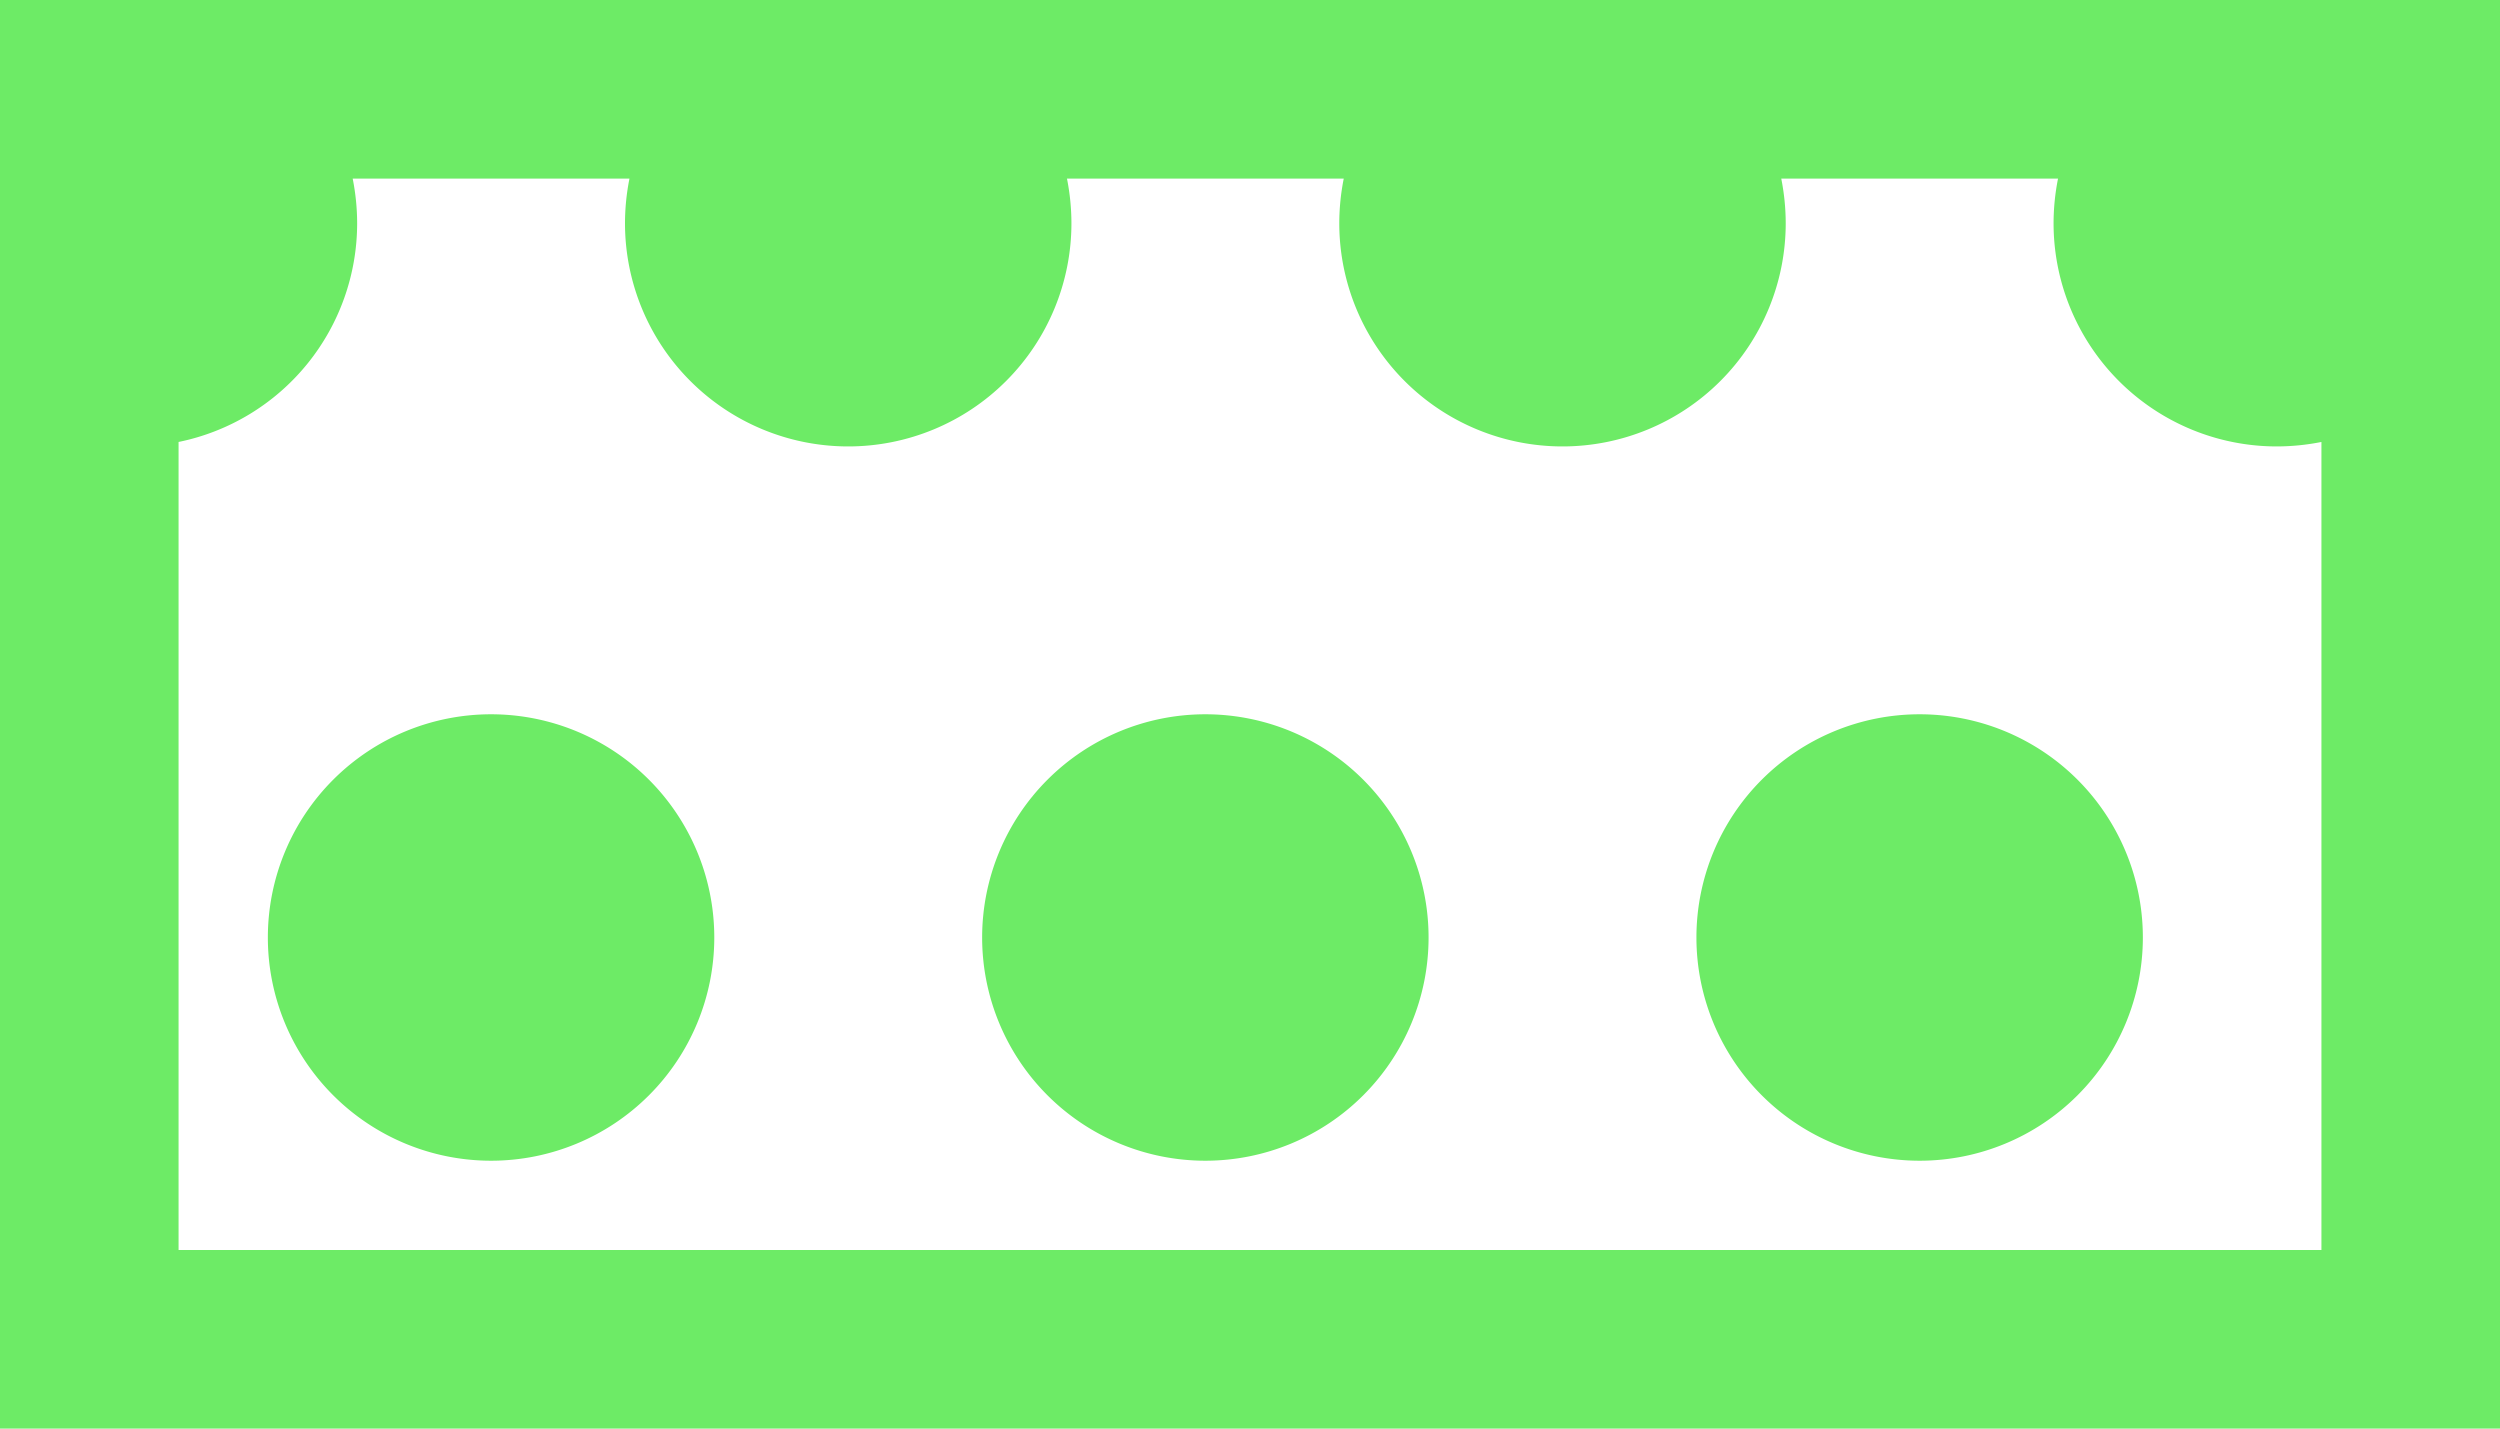
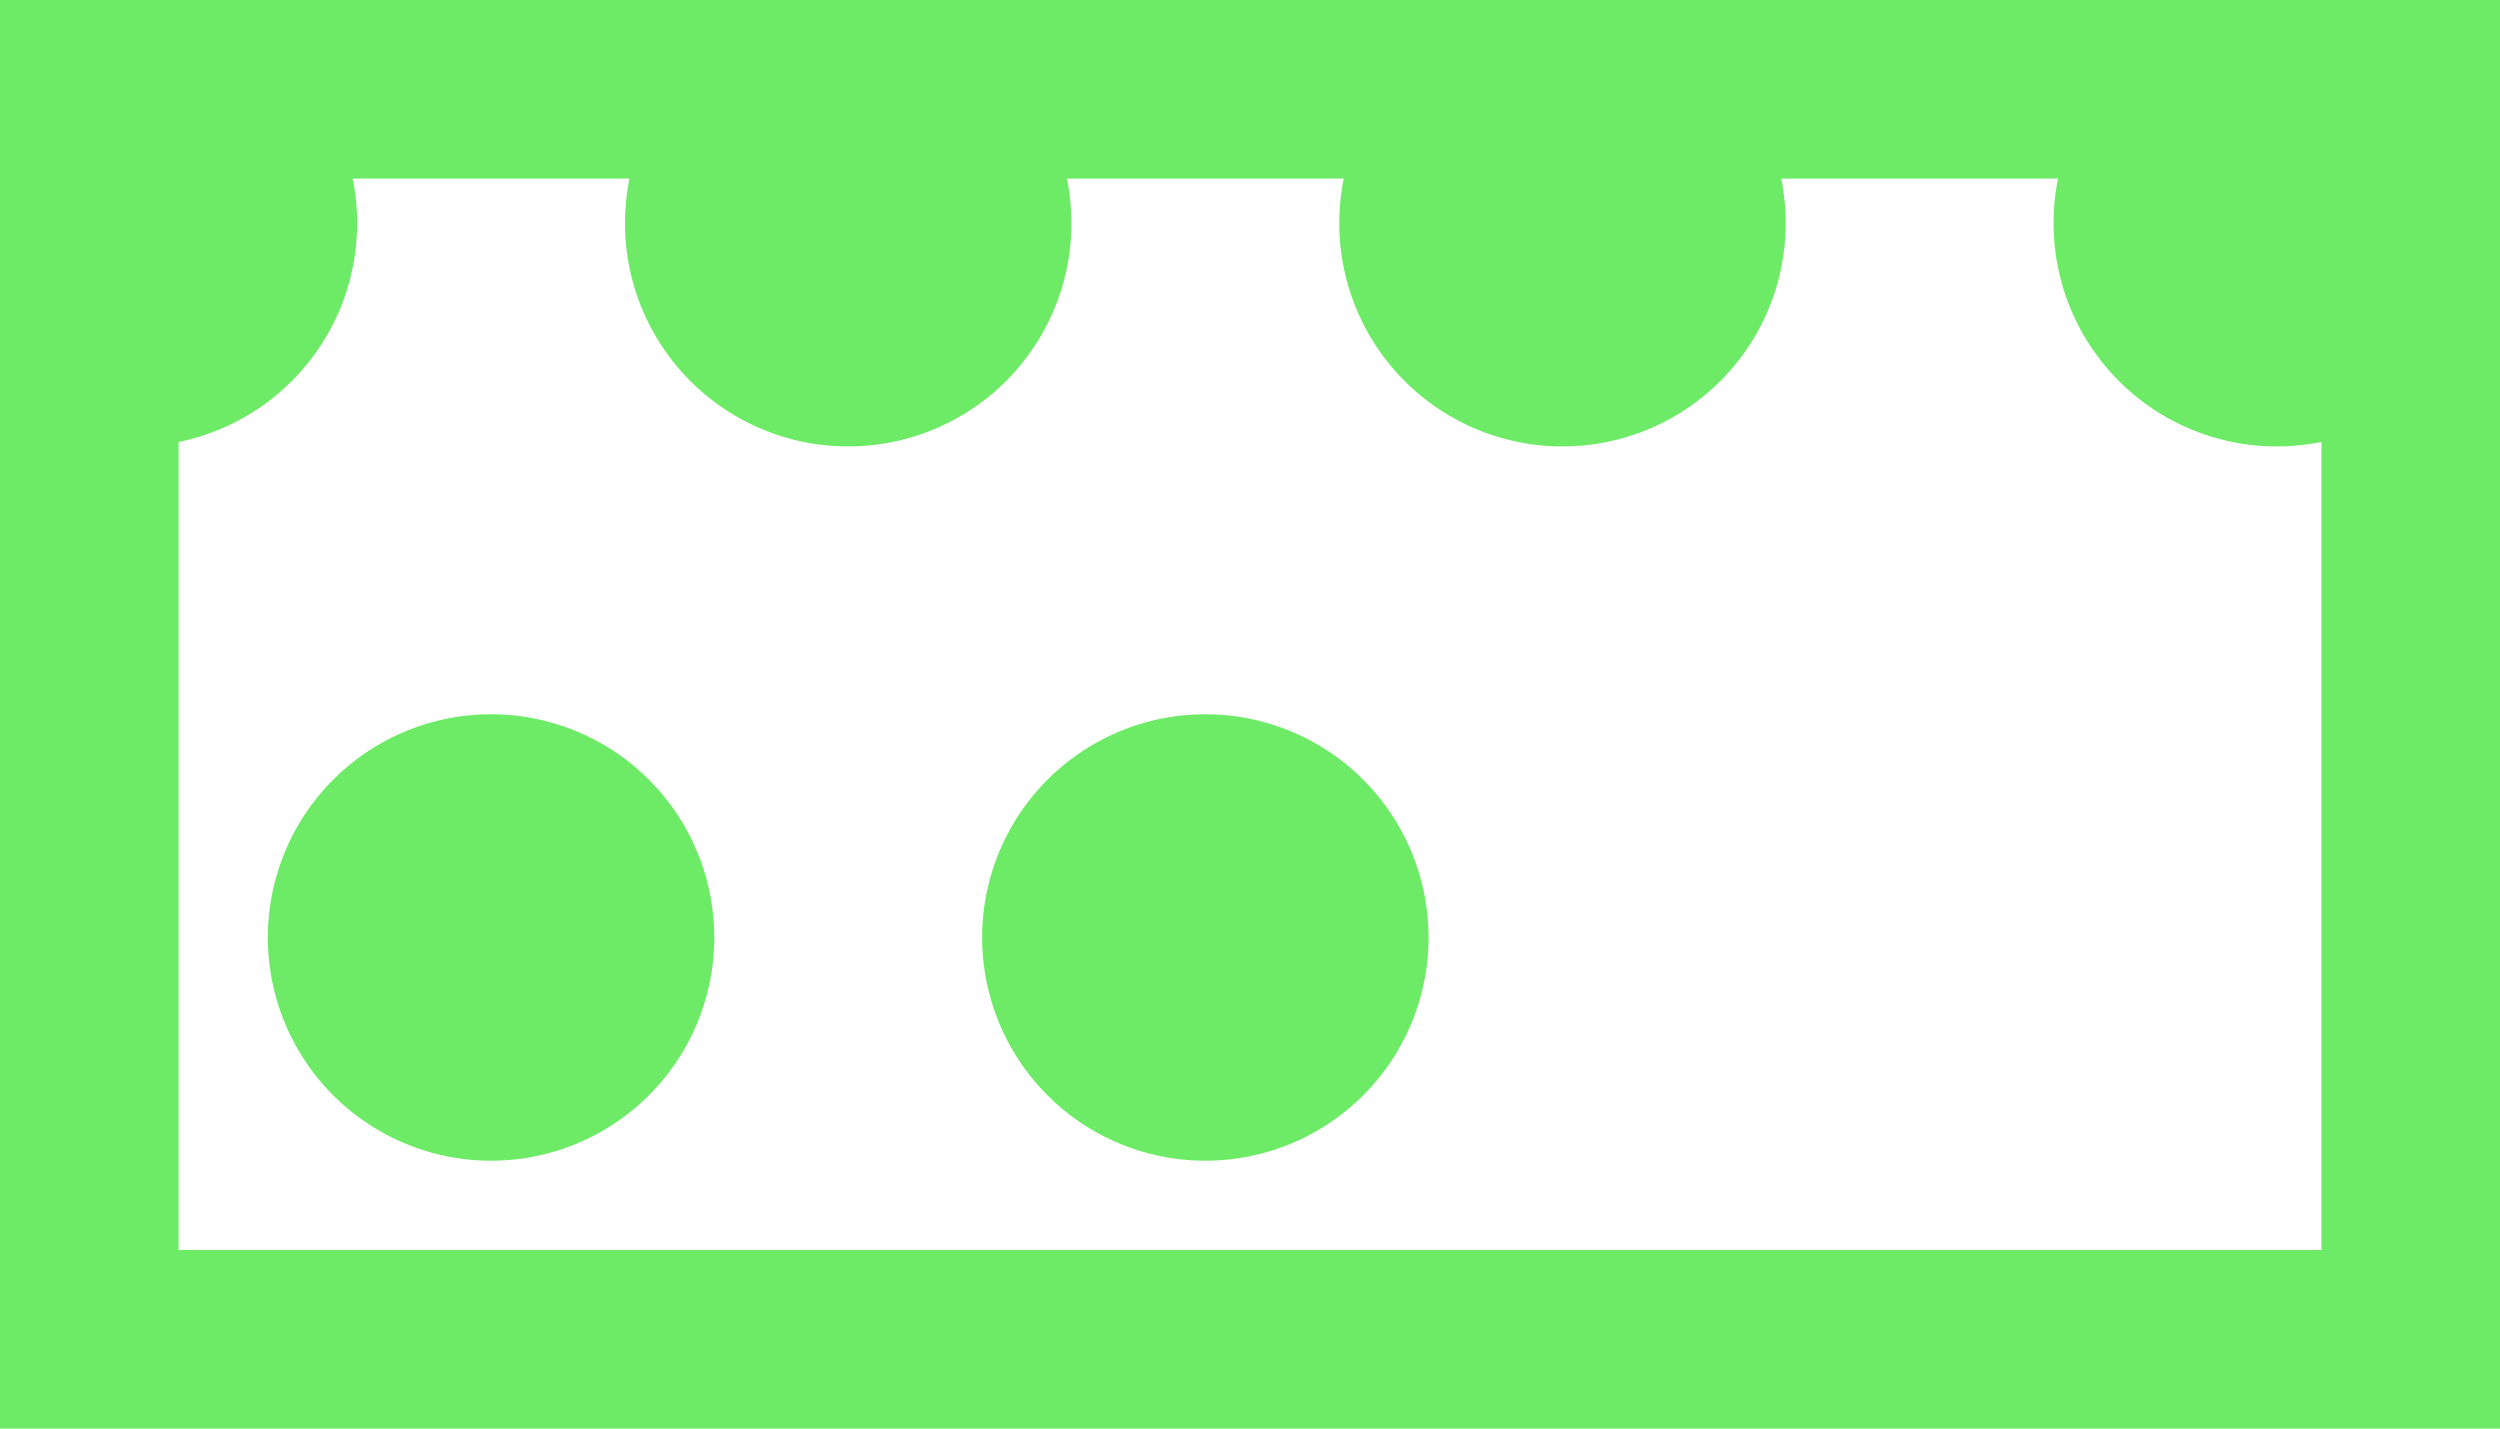
<svg xmlns="http://www.w3.org/2000/svg" width="28" height="16" viewBox="0 0 28 16">
-   <path id="Tracé_1007" data-name="Tracé 1007" d="M13.5,8A2.5,2.5,0,1,0,16,10.5,2.5,2.5,0,0,0,13.5,8m-8,0A2.5,2.5,0,1,0,8,10.5,2.5,2.5,0,0,0,5.5,8m16,0A2.5,2.5,0,1,0,24,10.5,2.5,2.5,0,0,0,21.5,8M0,0V16H28V0ZM26,14H2V4.95A2.5,2.5,0,0,0,4,2.5,2.577,2.577,0,0,0,3.95,2h3.1A2.577,2.577,0,0,0,7,2.5a2.5,2.5,0,0,0,5,0,2.577,2.577,0,0,0-.05-.5h3.1a2.577,2.577,0,0,0-.05.5,2.5,2.5,0,0,0,5,0,2.577,2.577,0,0,0-.05-.5h3.1a2.577,2.577,0,0,0-.05.5A2.5,2.5,0,0,0,25.5,5a2.577,2.577,0,0,0,.5-.05Z" fill="#6deb66" />
+   <path id="Tracé_1007" data-name="Tracé 1007" d="M13.5,8A2.5,2.5,0,1,0,16,10.5,2.5,2.5,0,0,0,13.5,8m-8,0A2.5,2.5,0,1,0,8,10.5,2.5,2.5,0,0,0,5.5,8m16,0M0,0V16H28V0ZM26,14H2V4.95A2.5,2.5,0,0,0,4,2.5,2.577,2.577,0,0,0,3.95,2h3.1A2.577,2.577,0,0,0,7,2.5a2.5,2.5,0,0,0,5,0,2.577,2.577,0,0,0-.05-.5h3.1a2.577,2.577,0,0,0-.05.5,2.5,2.5,0,0,0,5,0,2.577,2.577,0,0,0-.05-.5h3.1a2.577,2.577,0,0,0-.05.5A2.5,2.5,0,0,0,25.5,5a2.577,2.577,0,0,0,.5-.05Z" fill="#6deb66" />
</svg>